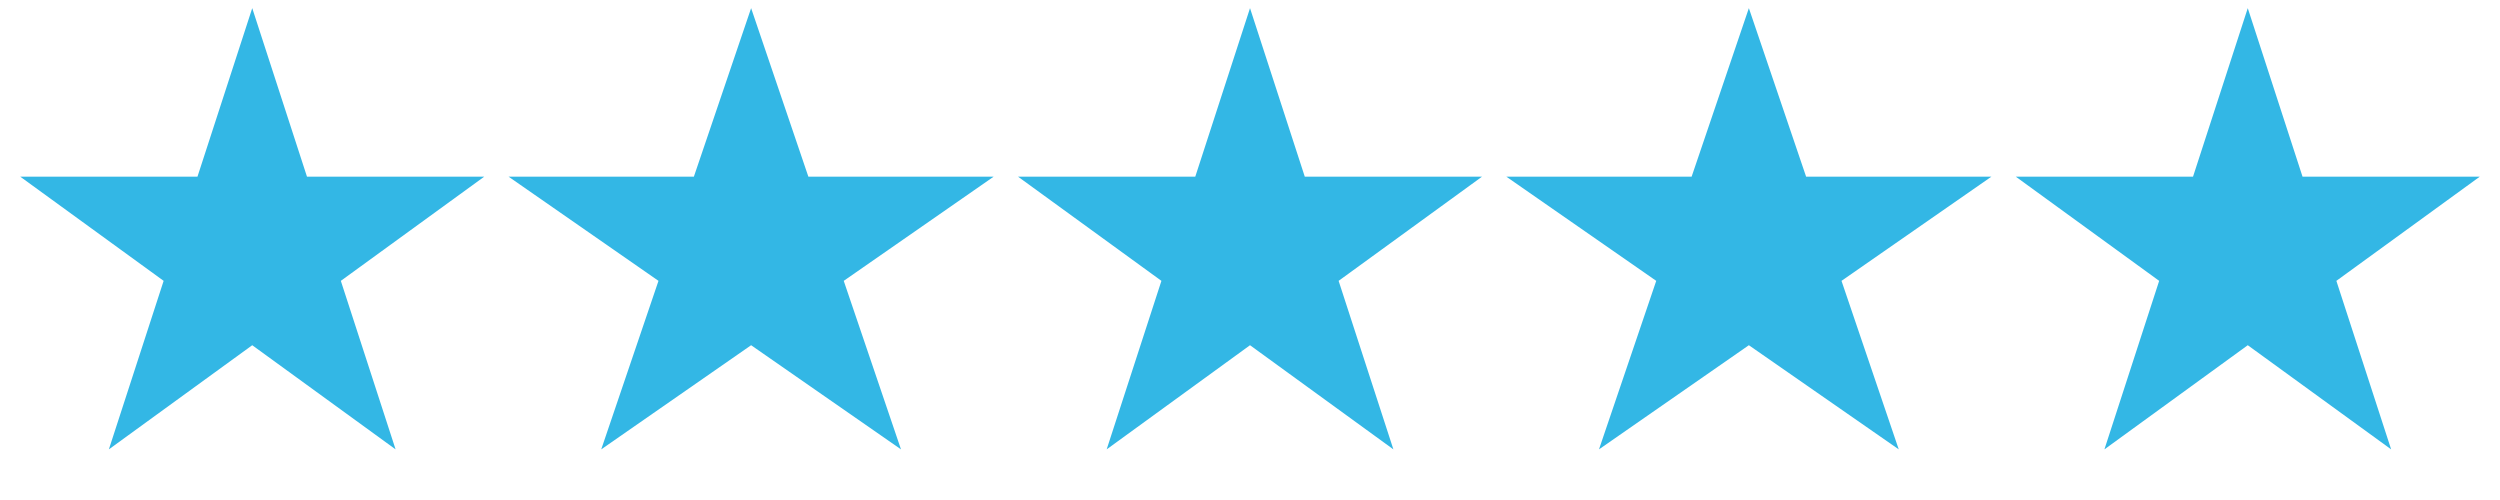
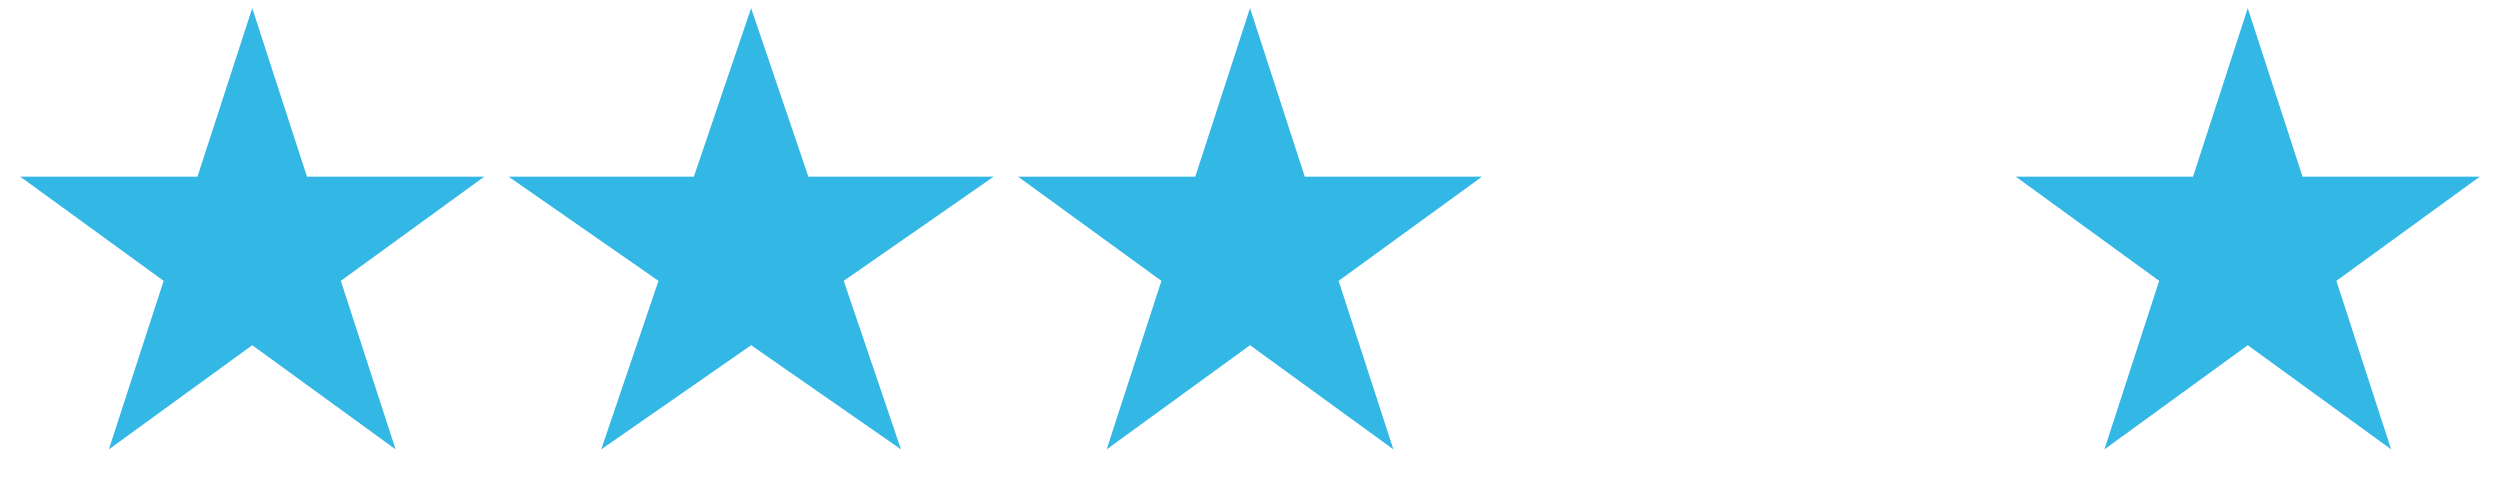
<svg xmlns="http://www.w3.org/2000/svg" width="150" height="30" viewBox="0 0 150 30" fill="none">
  <path d="M15.134 0.489L18.419 10.601H29.052L20.45 16.851L23.735 26.962L15.134 20.713L6.532 26.962L9.818 16.851L1.216 10.601H11.848L15.134 0.489Z" fill="#33B7E5" />
  <path d="M45.067 0.489L48.502 10.601H59.617L50.624 16.851L54.059 26.962L45.067 20.713L36.074 26.962L39.509 16.851L30.516 10.601H41.632L45.067 0.489Z" fill="#33B7E5" />
  <path d="M75.001 0.489L78.287 10.601H88.919L80.317 16.851L83.603 26.962L75.001 20.713L66.4 26.962L69.685 16.851L61.083 10.601H71.716L75.001 0.489Z" fill="#33B7E5" />
-   <path d="M104.932 0.489L108.367 10.601H119.482L110.49 16.851L113.925 26.962L104.932 20.713L95.939 26.962L99.374 16.851L90.382 10.601H101.497L104.932 0.489Z" fill="#33B7E5" />
  <path d="M134.866 0.489L138.152 10.601H148.784L140.182 16.851L143.468 26.962L134.866 20.713L126.265 26.962L129.55 16.851L120.949 10.601H131.581L134.866 0.489Z" fill="#33B7E5" />
</svg>